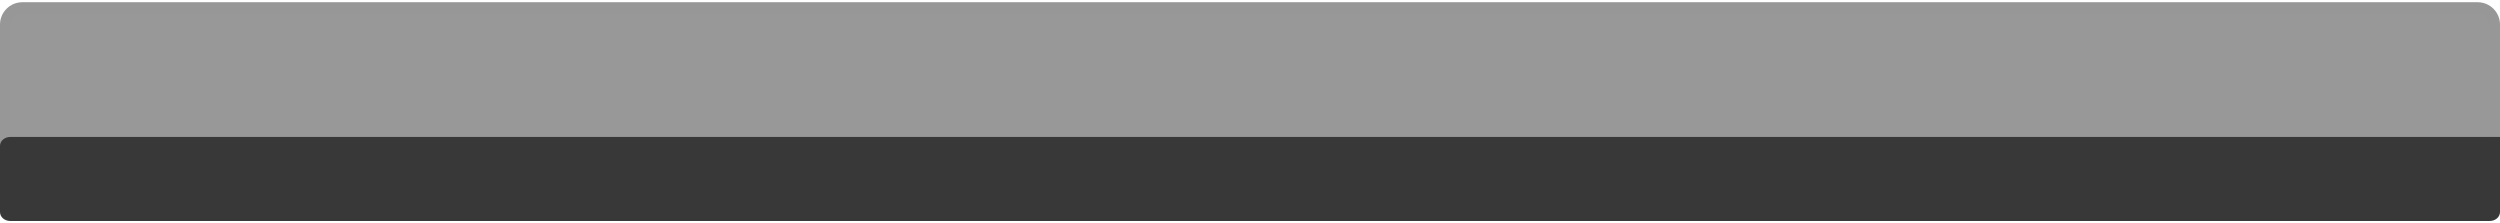
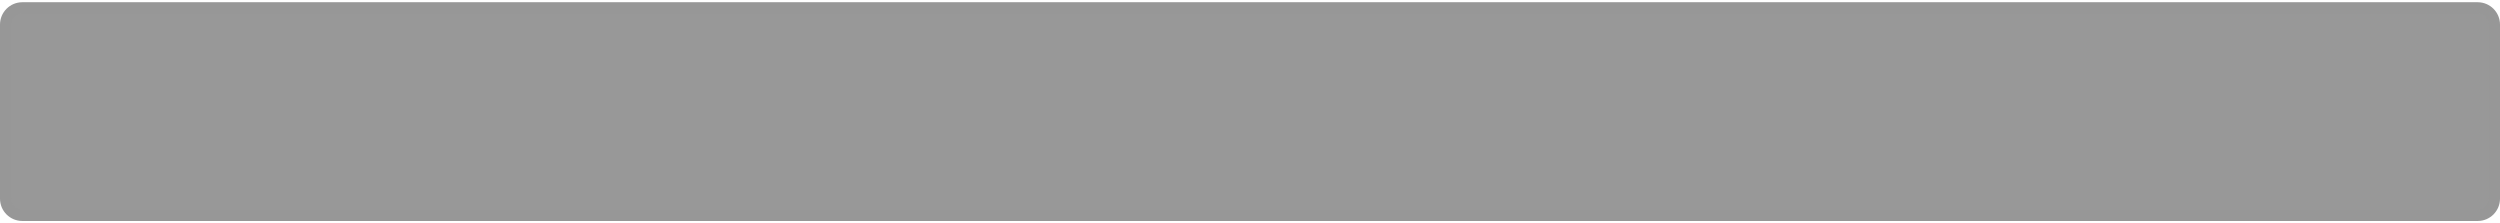
<svg xmlns="http://www.w3.org/2000/svg" width="224" height="20" viewBox="0 0 224 20" version="1.1">
  <title>MBR膜池底部</title>
  <g id="页面-1" stroke="none" stroke-width="1" fill="none" fill-rule="evenodd">
    <g id="MBR膜池底部" transform="translate(-16, -118)">
      <g id="编组" transform="translate(16, 118.2)">
        <path d="M222,0.5 C222.414,0.5 222.789,0.668 223.061,0.939 C223.332,1.211 223.5,1.586 223.5,2 L223.5,2 L223.5,17.6 C223.5,18.014 223.332,18.389 223.061,18.661 C222.789,18.932 222.414,19.1 222,19.1 L222,19.1 L2,19.1 C1.586,19.1 1.211,18.932 0.939,18.661 C0.668,18.389 0.5,18.014 0.5,17.6 L0.5,17.6 L0.5,2 C0.5,1.586 0.668,1.211 0.939,0.939 C1.211,0.668 1.586,0.5 2,0.5 L2,0.5 Z" id="矩形" stroke="#979797" fill="#989898" />
-         <path d="M0.916,12.072 L224,12.072 L224,18.8 C224,19.242 223.59,19.6 223.084,19.6 L0.916,19.6 C0.41,19.6 0,19.242 0,18.8 L0,12.872 C0,12.43 0.41,12.072 0.916,12.072 Z" id="路径" fill="#383838" fill-rule="nonzero" />
      </g>
    </g>
  </g>
</svg>